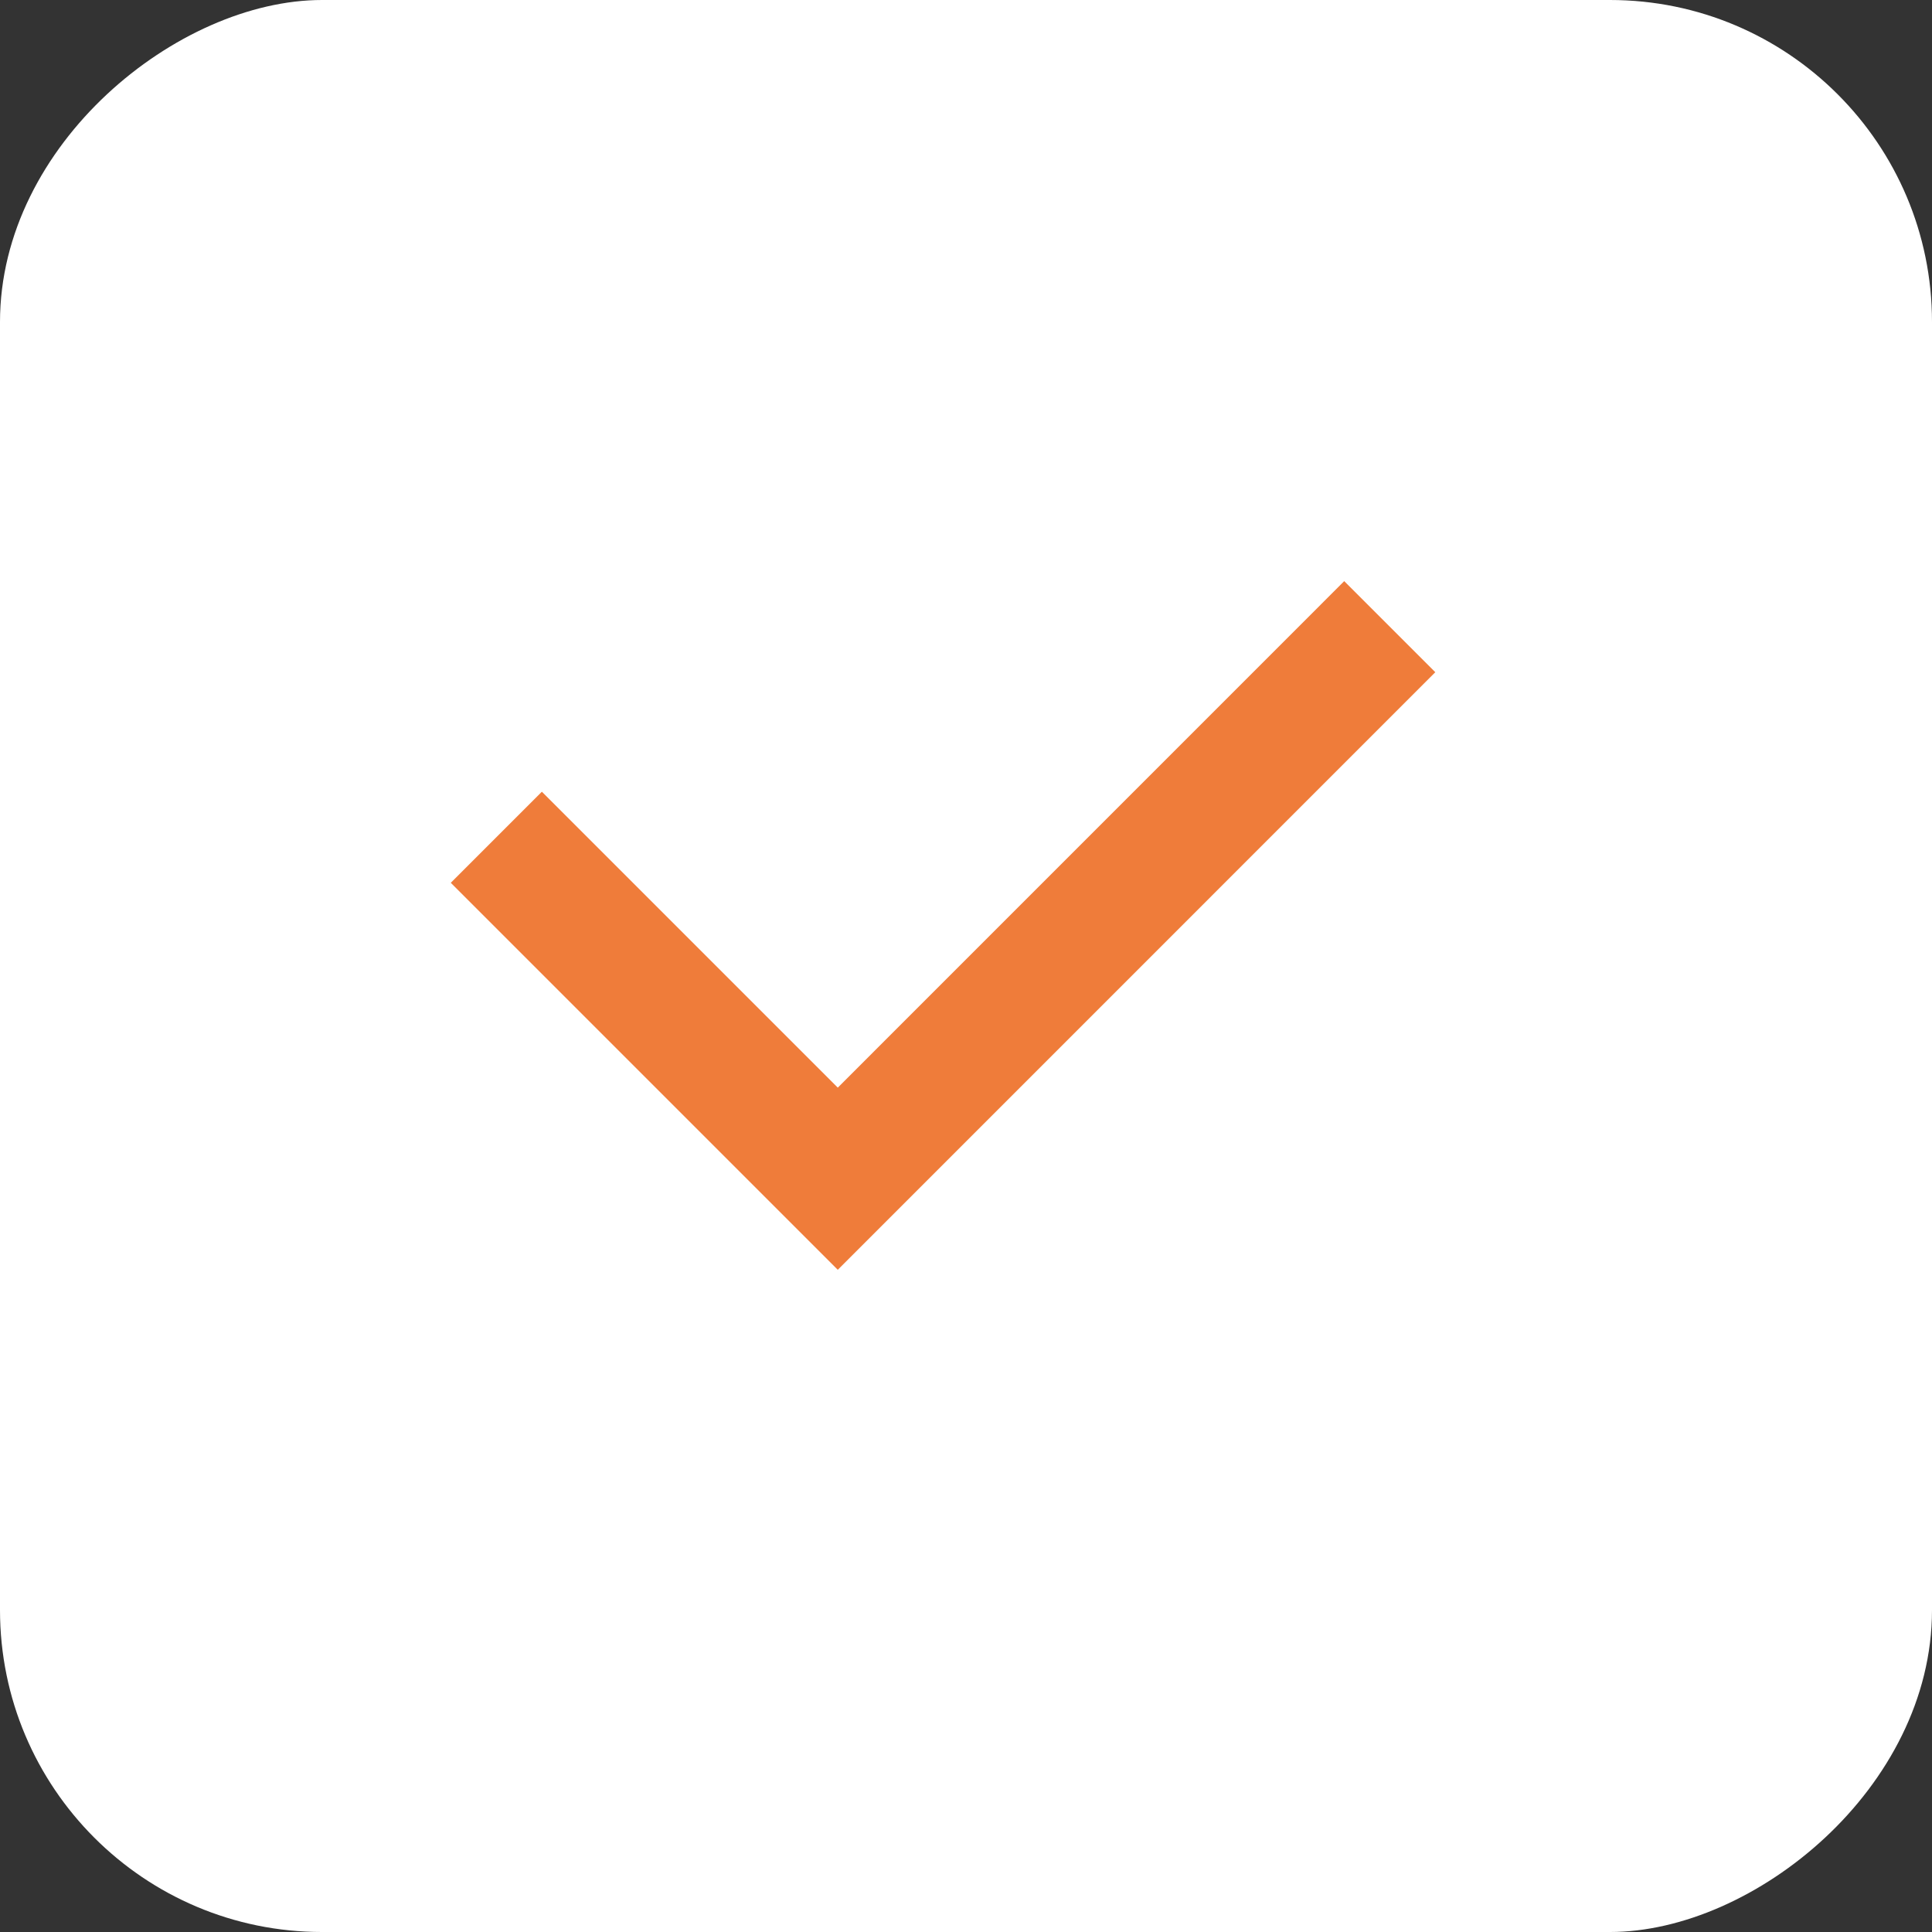
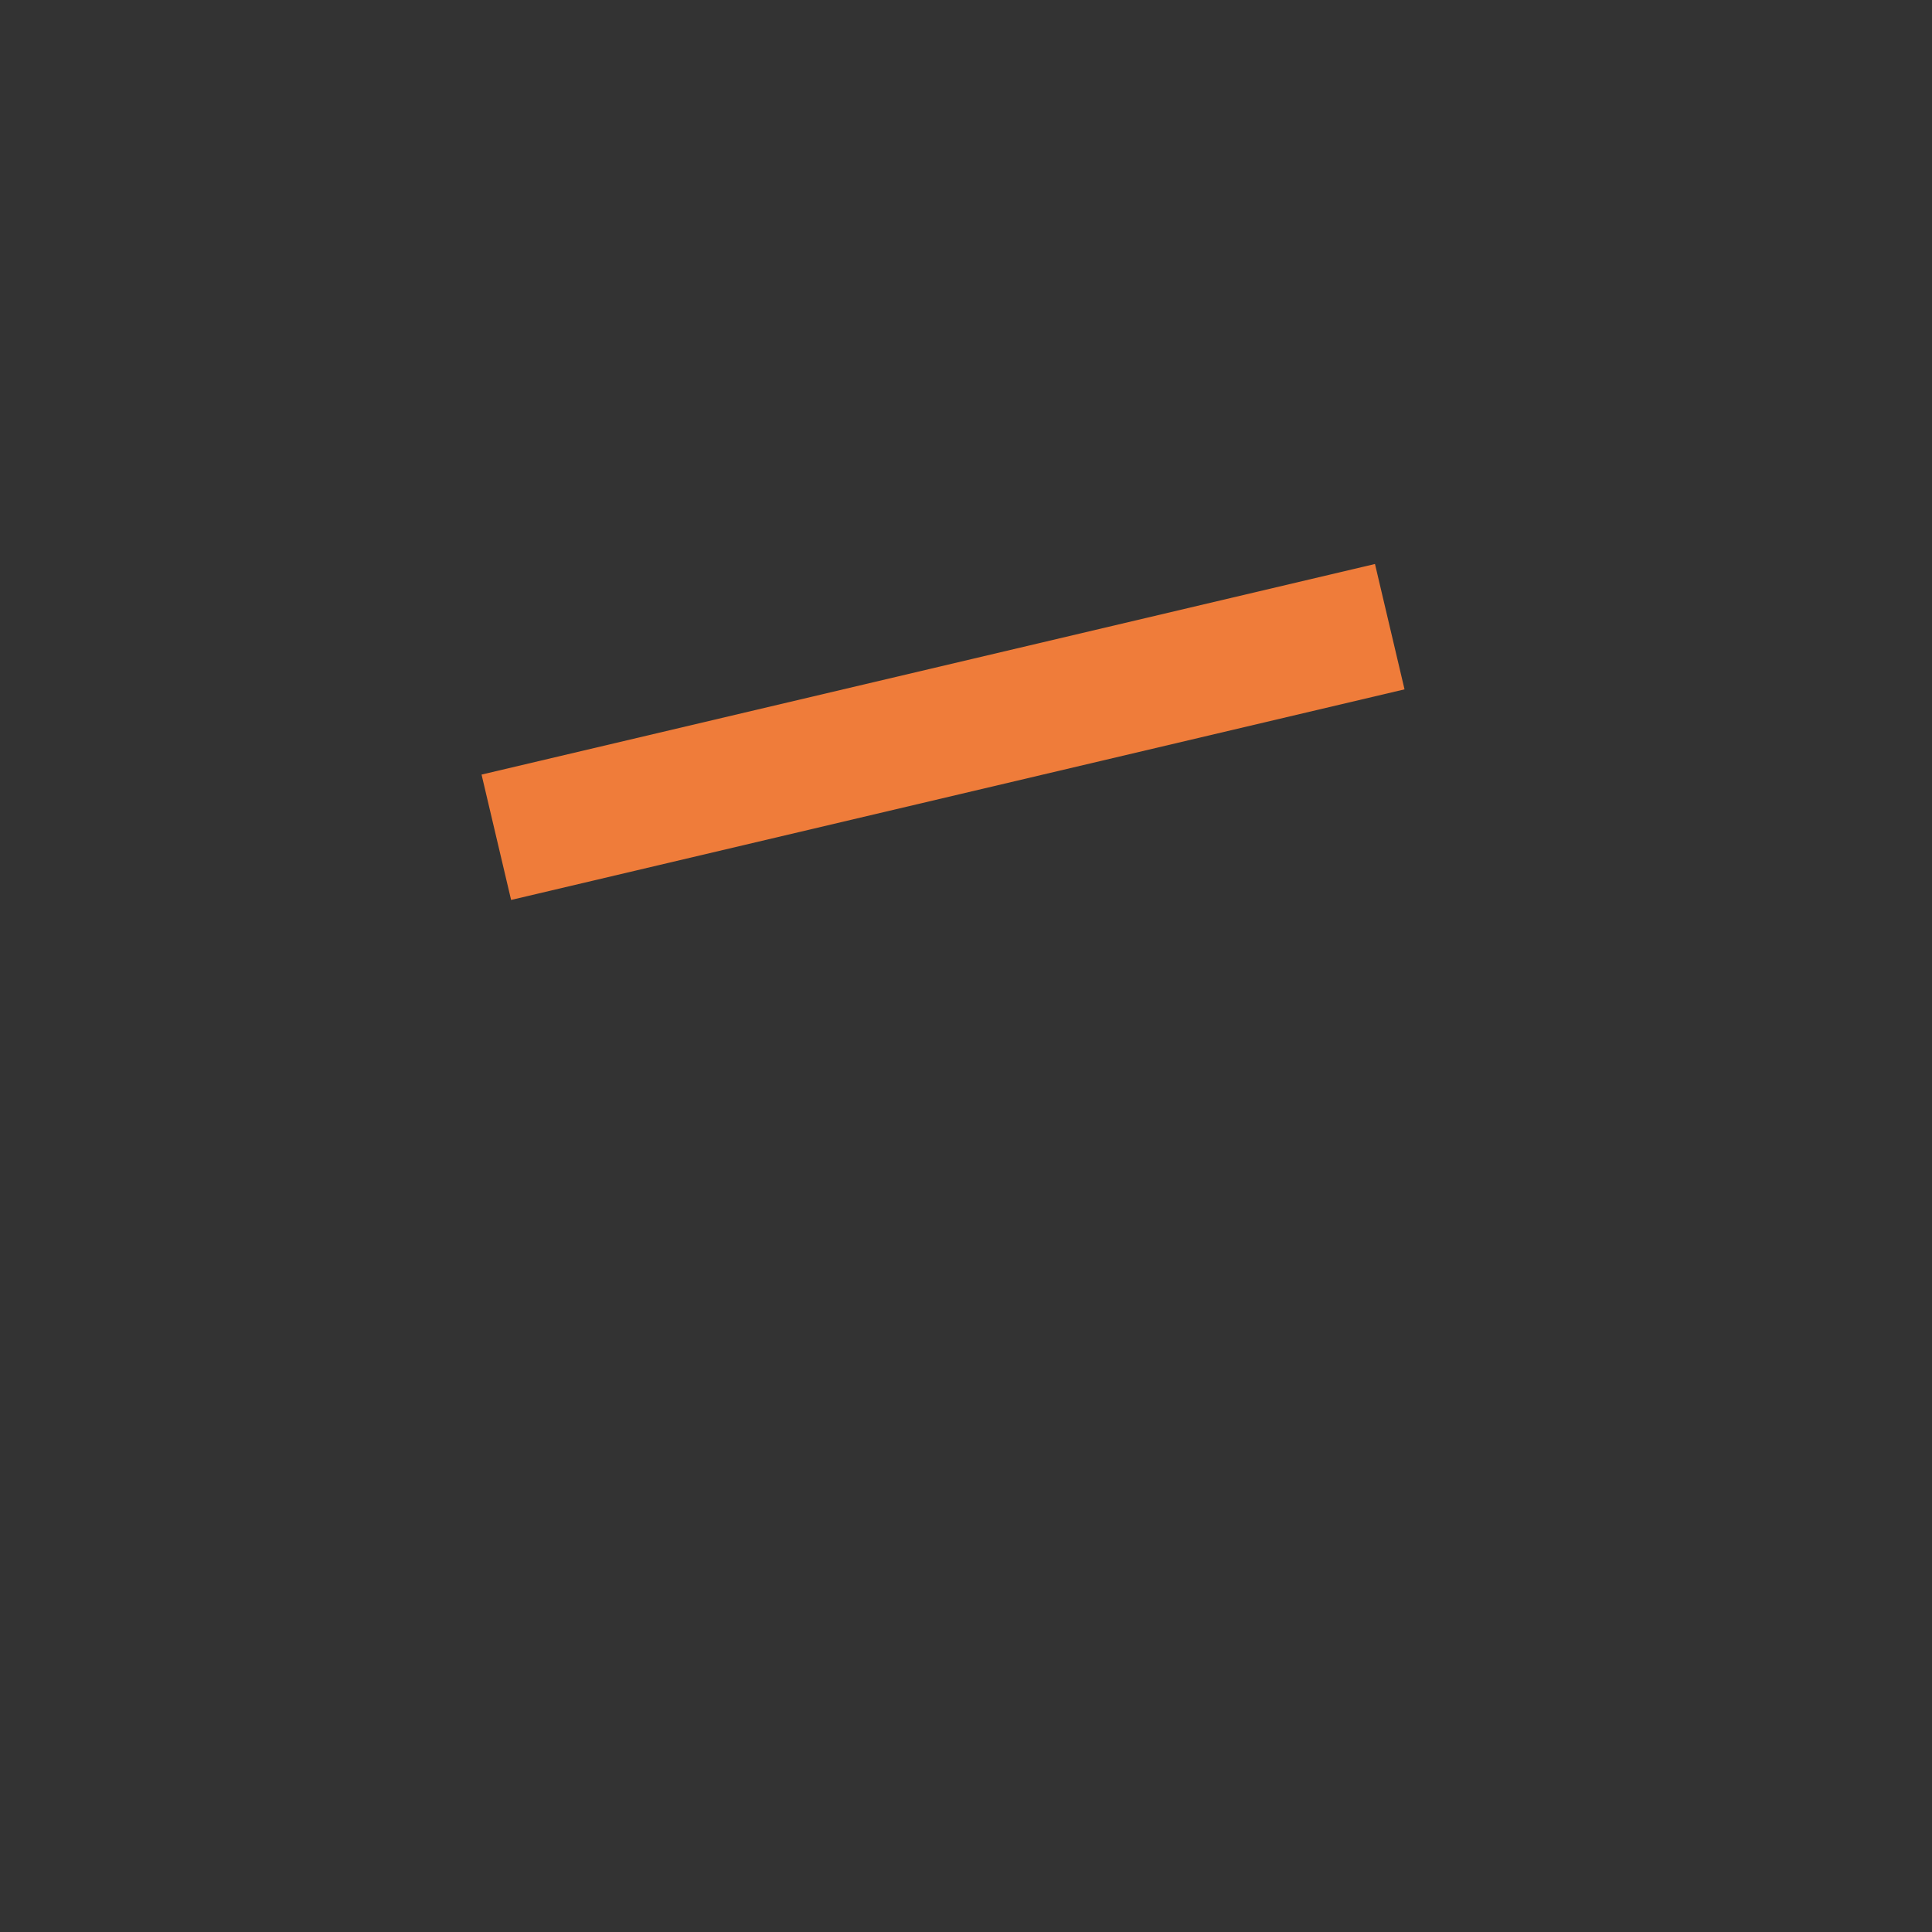
<svg xmlns="http://www.w3.org/2000/svg" width="30" height="30" viewBox="0 0 30 30" fill="none">
  <rect x="0" y="0" width="30" height="30" fill="#333333" stroke="none" />
-   <rect x="30" width="30" height="30" rx="5" transform="rotate(90 30 0)" fill="white" />
-   <path d="M7.707 13.001L13.009 18.303L21.58 9.731" stroke="#EF7C3A" stroke-width="2" />
+   <path d="M7.707 13.001L21.58 9.731" stroke="#EF7C3A" stroke-width="2" />
</svg>